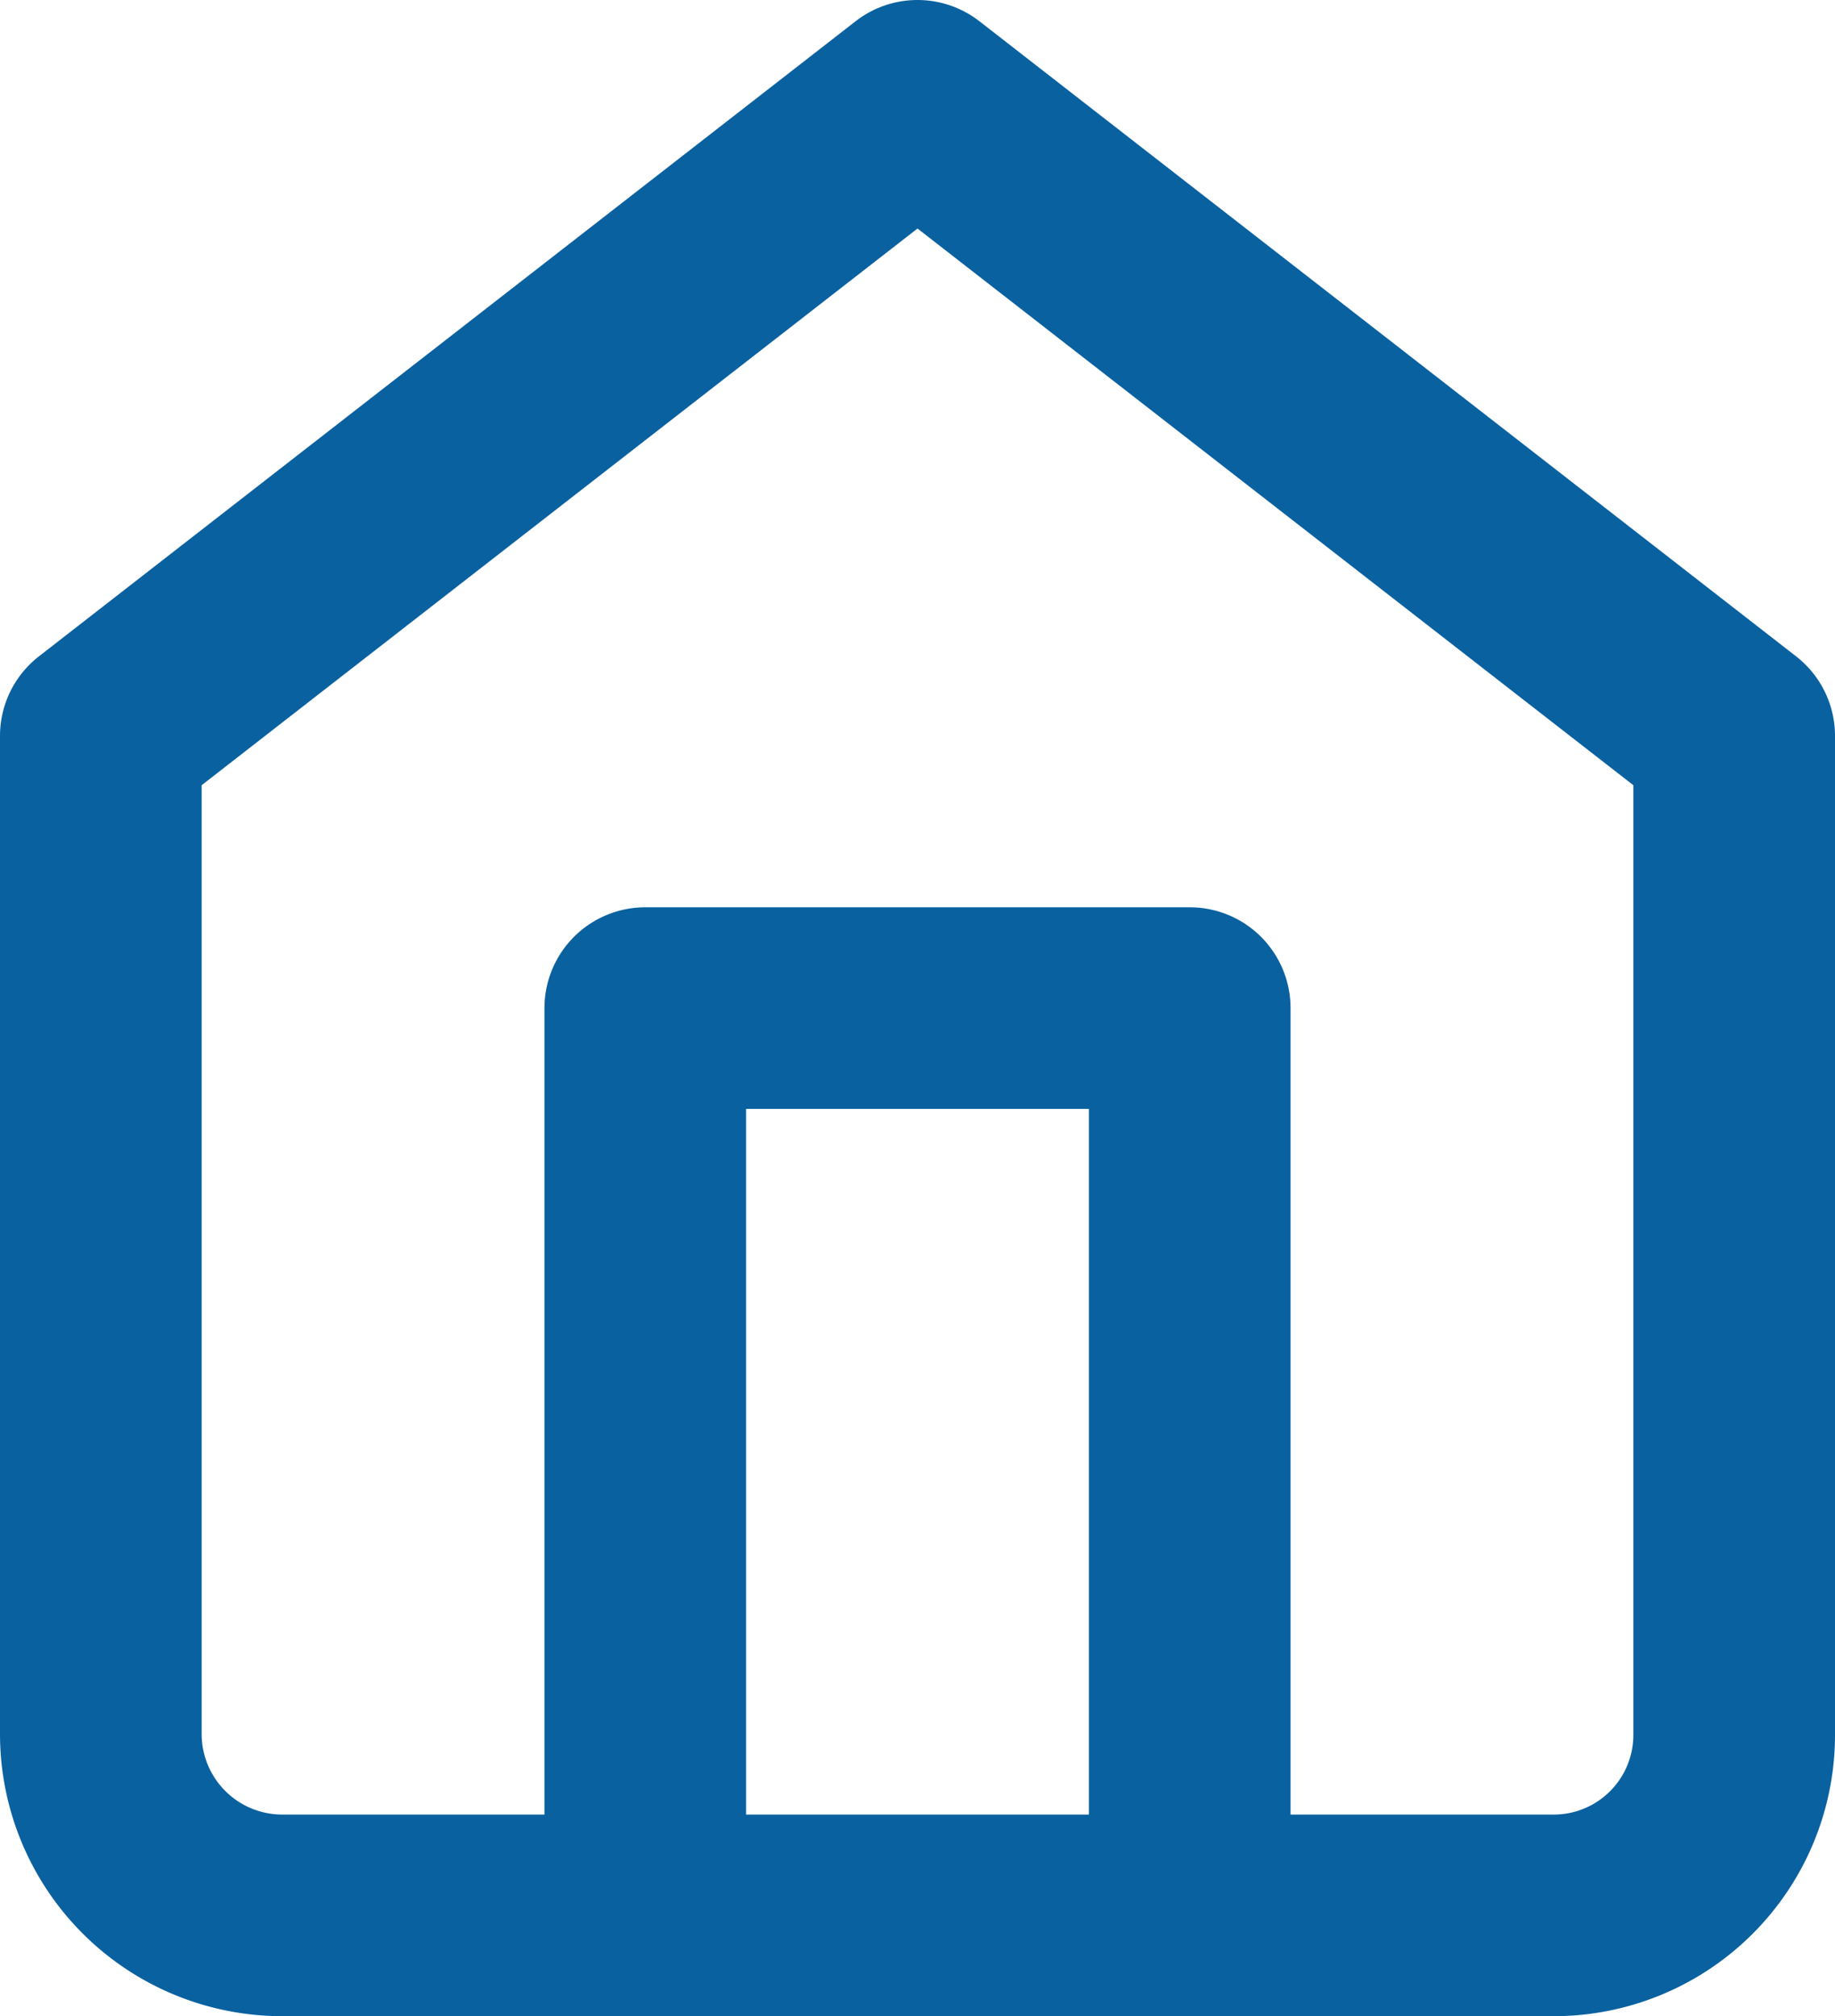
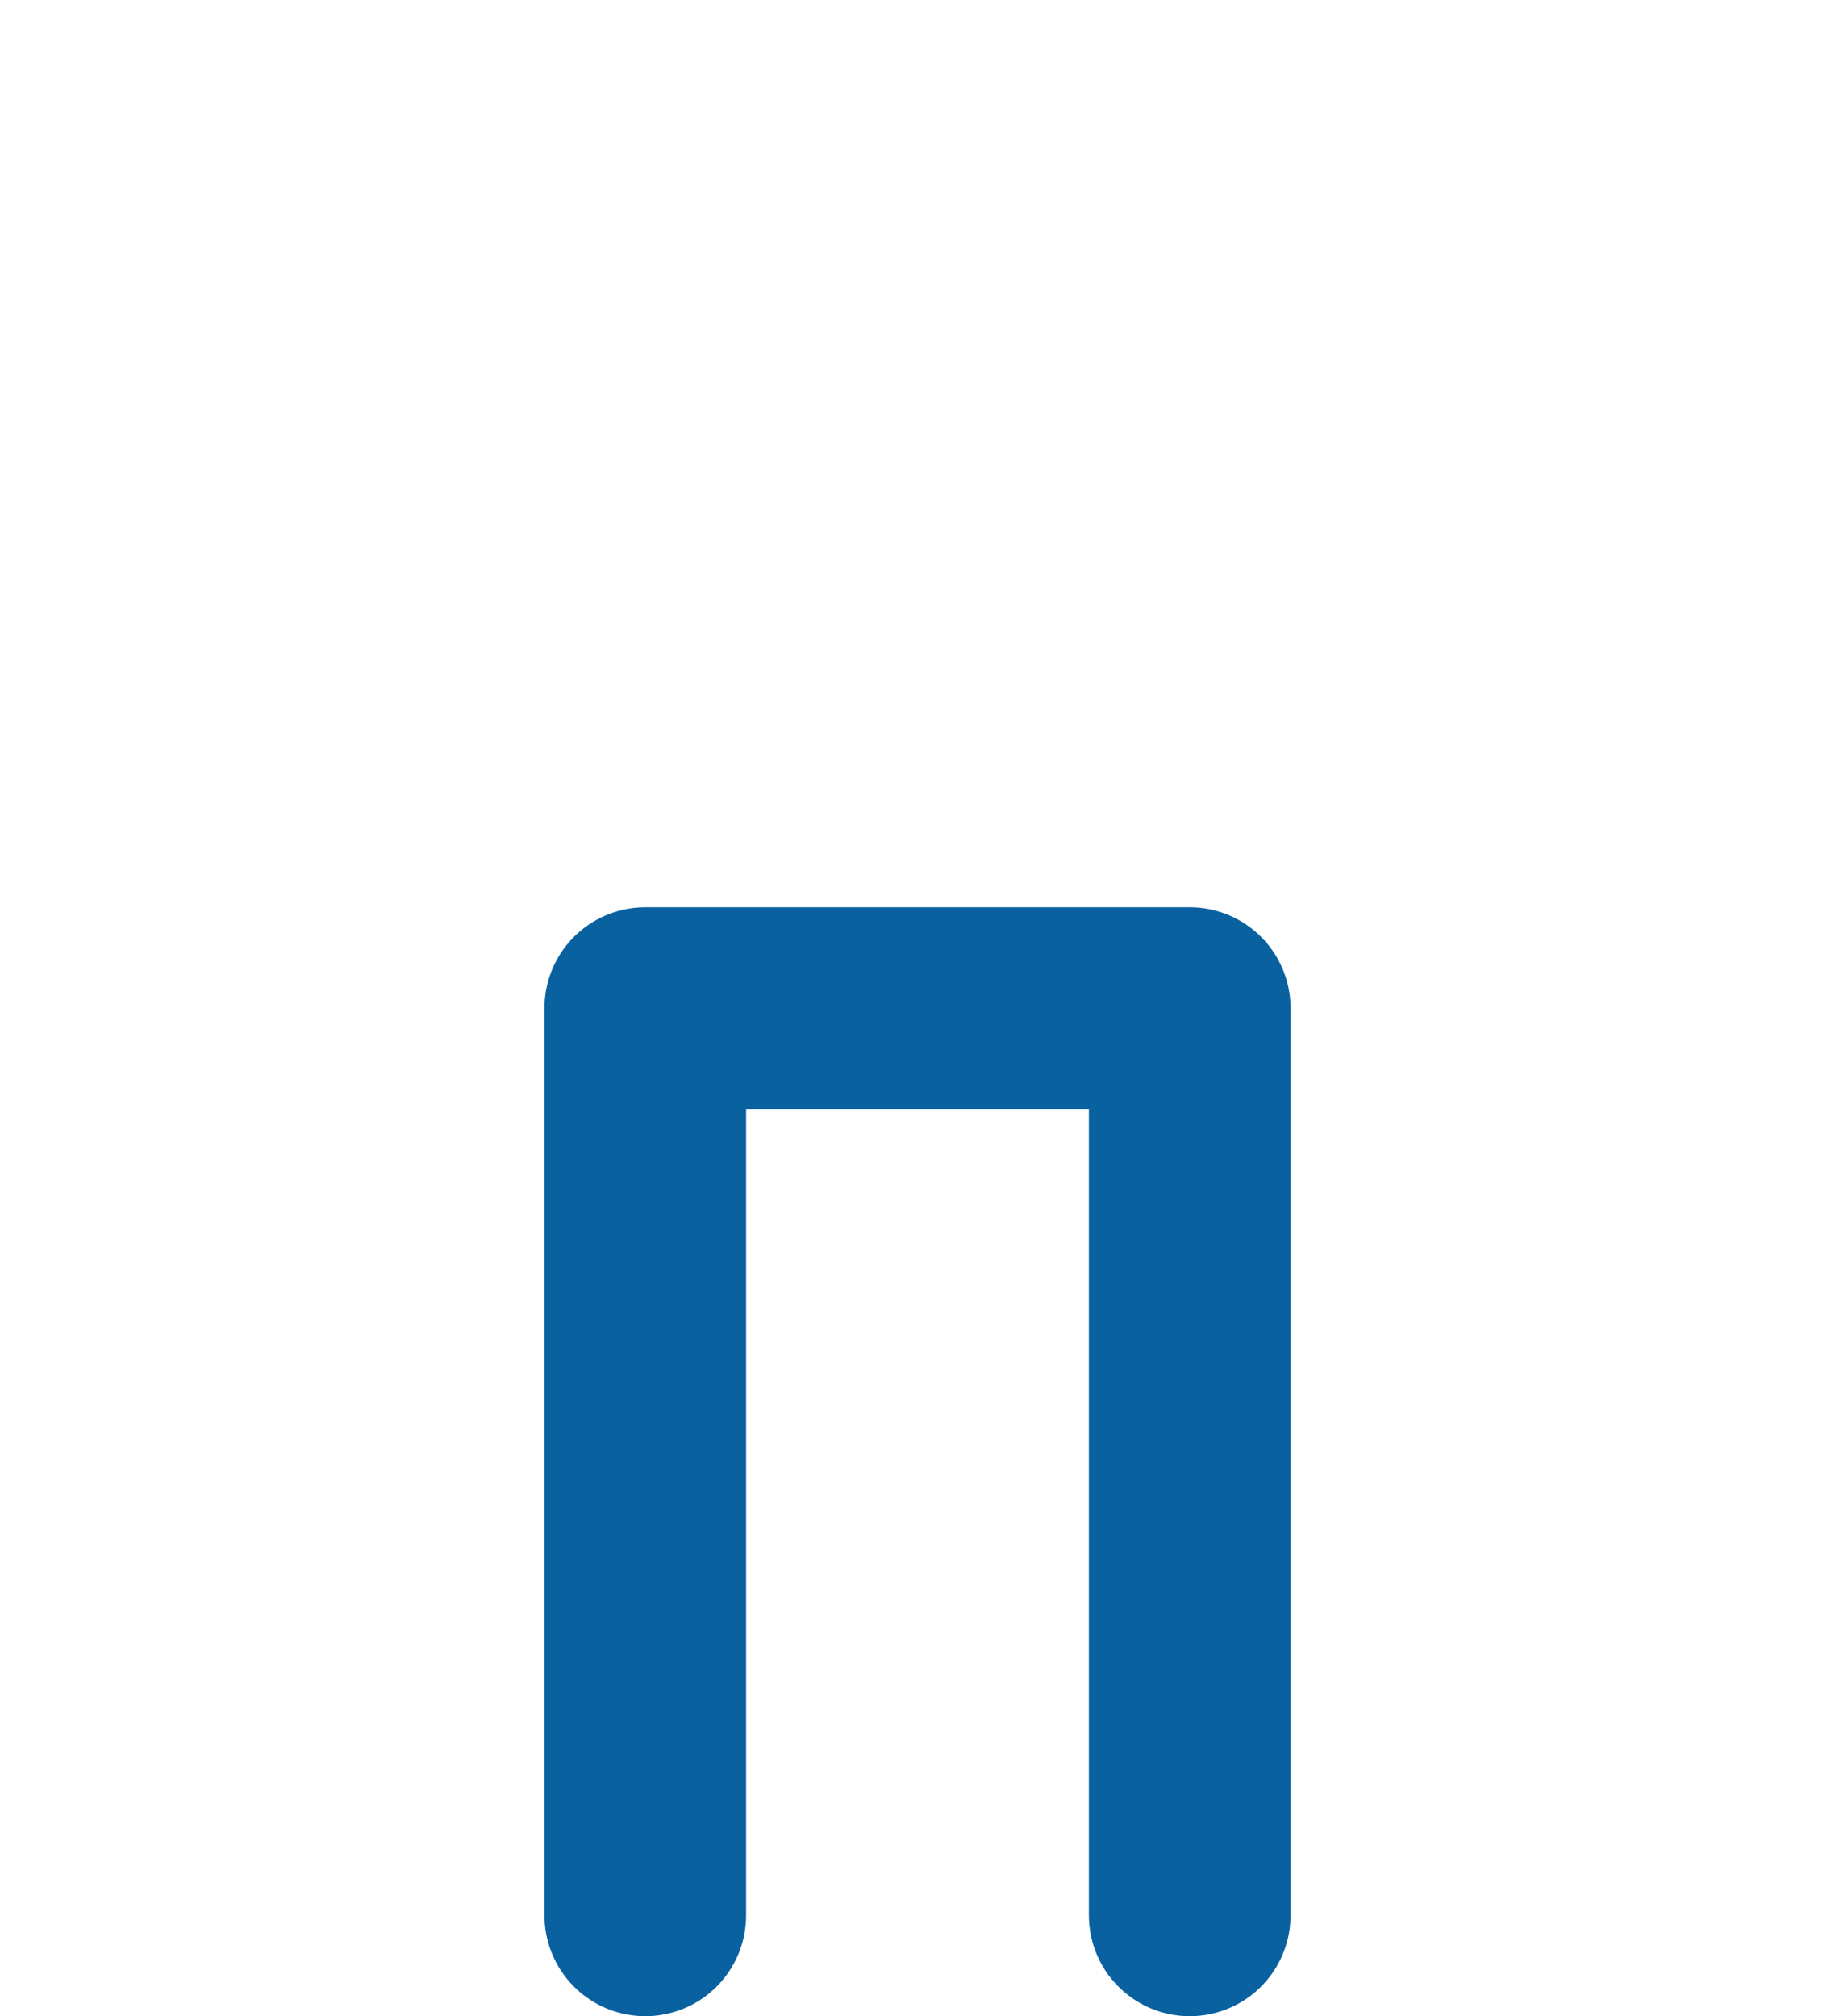
<svg xmlns="http://www.w3.org/2000/svg" id="Layer_2" data-name="Layer 2" viewBox="0 0 18.2 20">
  <defs>
    <style>.cls-1{fill:none;stroke:#0a61a0;stroke-linecap:round;stroke-linejoin:round;stroke-width:2px;}</style>
  </defs>
  <g id="Icon_-_Footer_-_Home" data-name="Icon - Footer - Home">
-     <path id="Path_107" data-name="Path 107" class="cls-1" d="M3.29,8.85l8.1-6.3,8.1,6.3v9.9a1.79,1.79,0,0,1-1.8,1.8H5.09a1.8,1.8,0,0,1-1.8-1.8Z" transform="translate(-2.29 -1.55)" />
    <path id="Path_108" data-name="Path 108" class="cls-1" d="M8.69,20.55v-9h5.4v9" transform="translate(-2.29 -1.55)" />
  </g>
</svg>